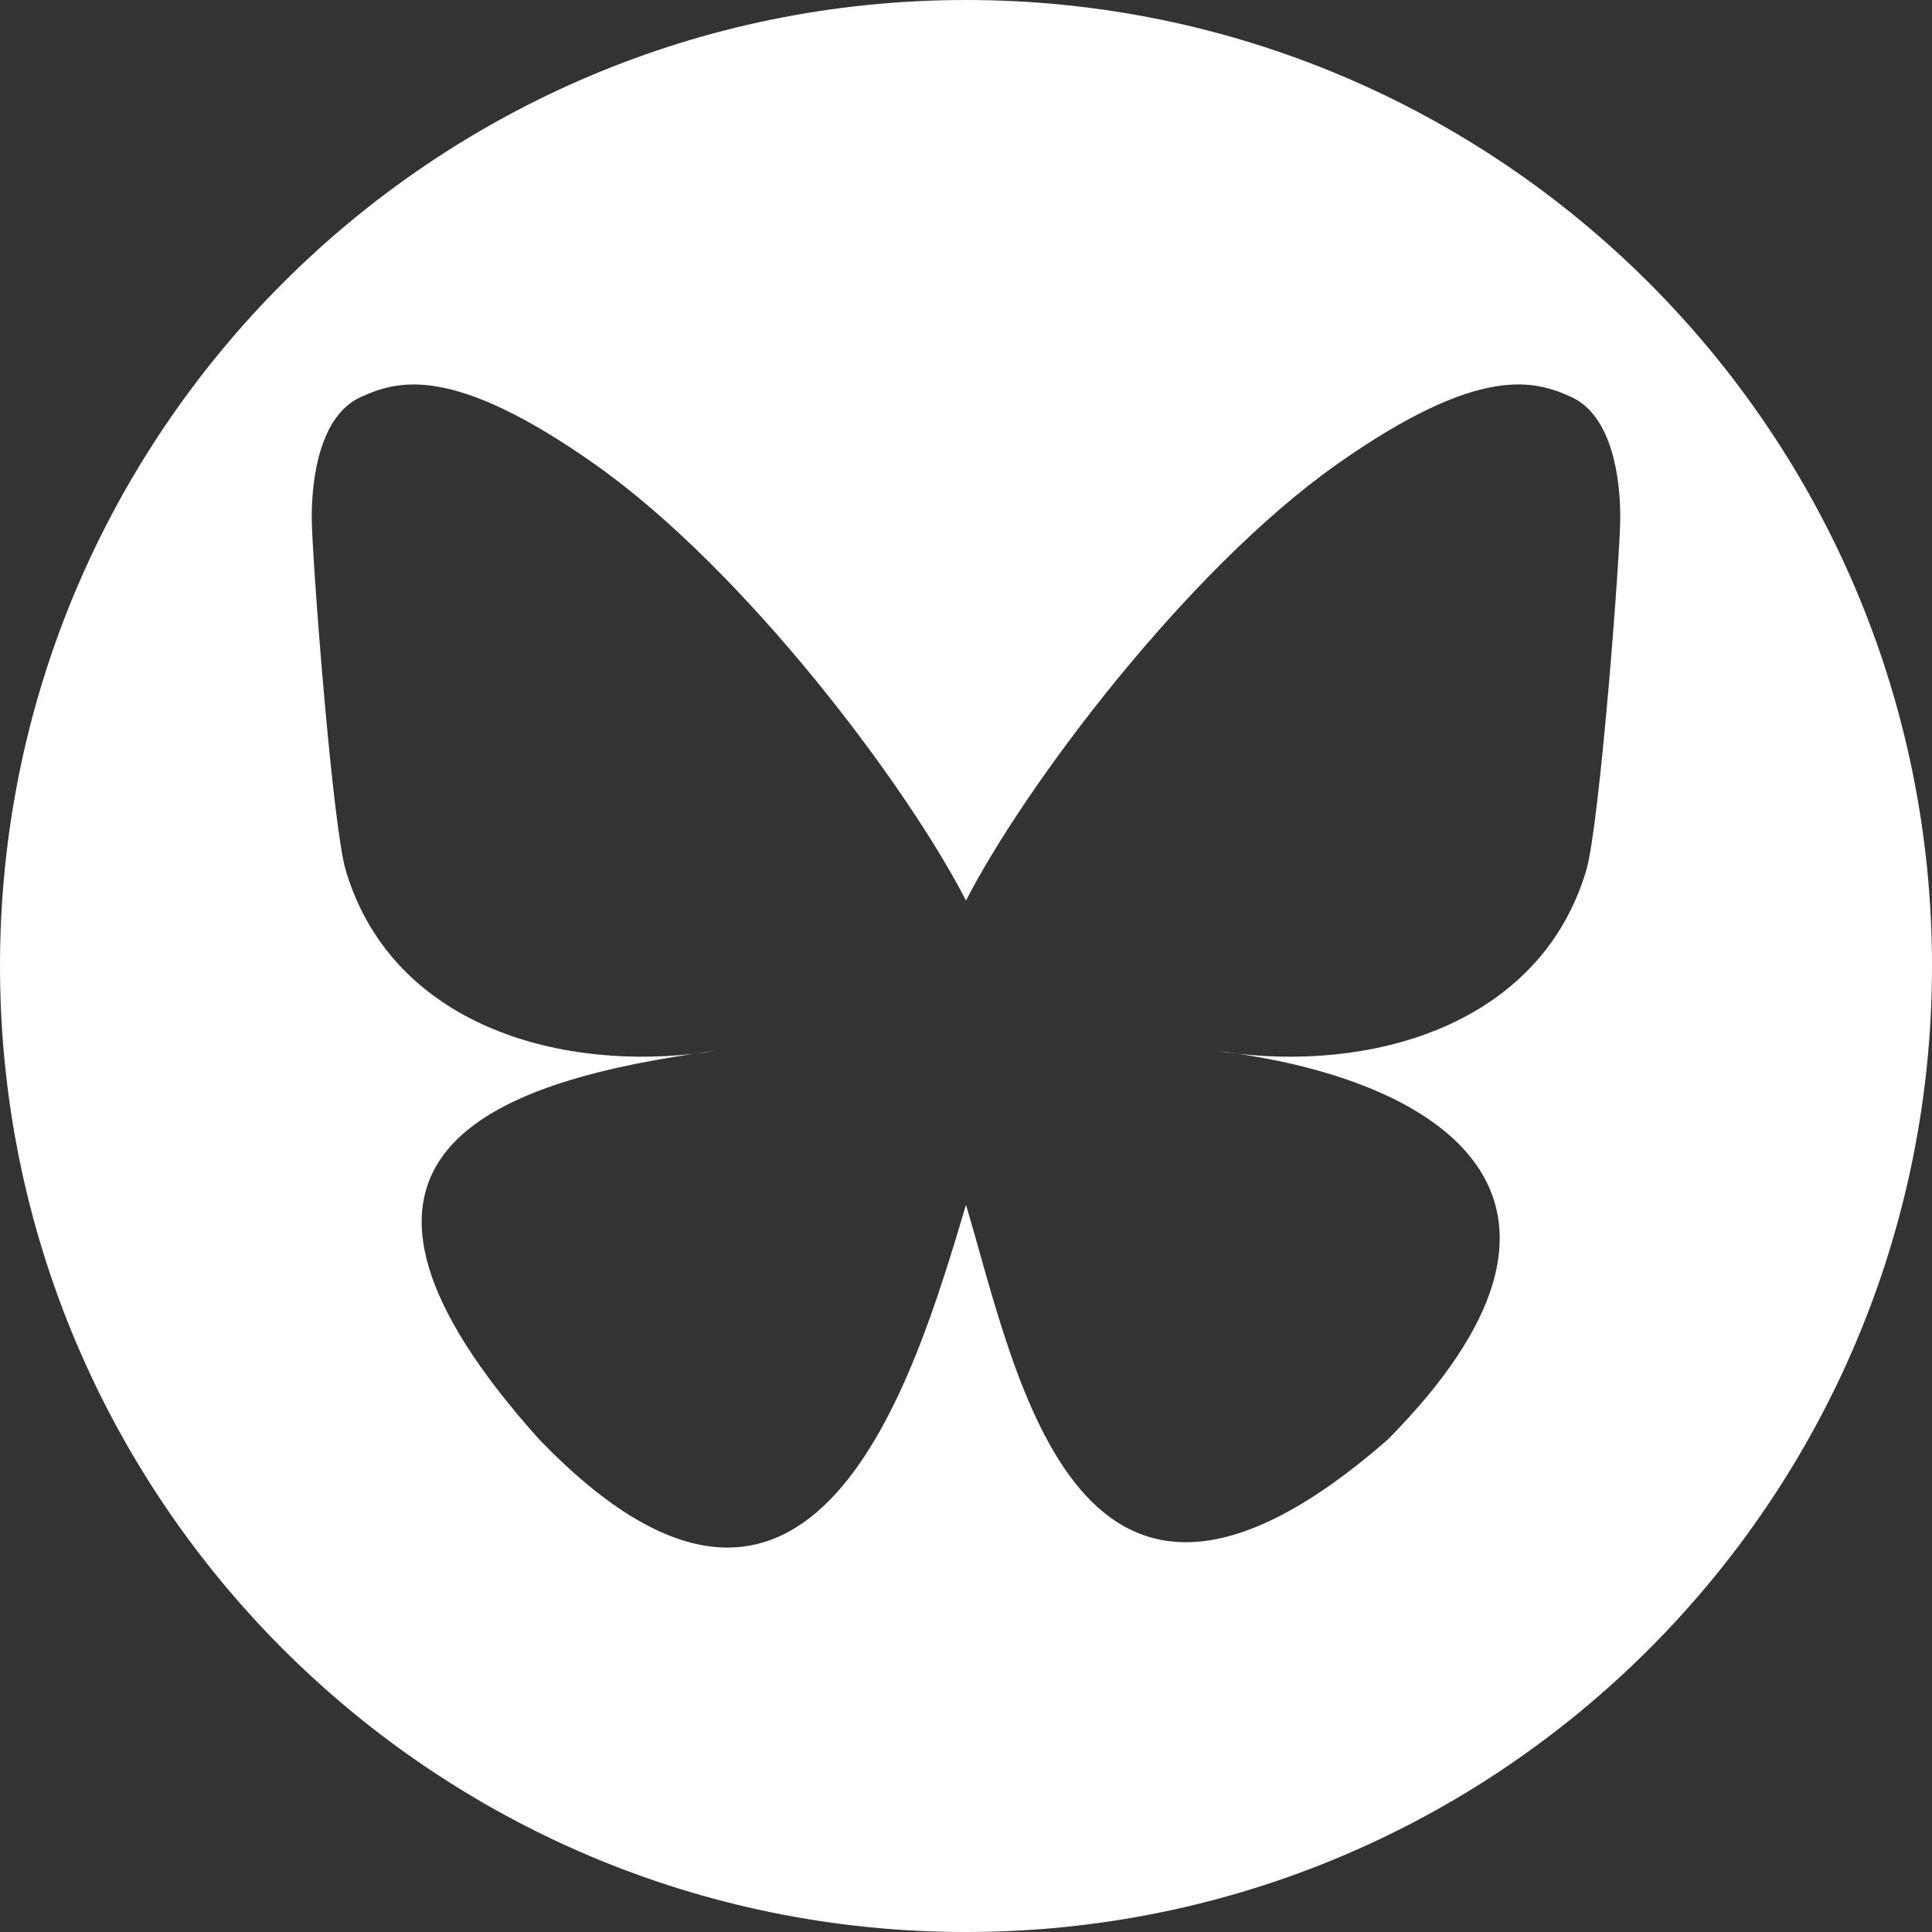
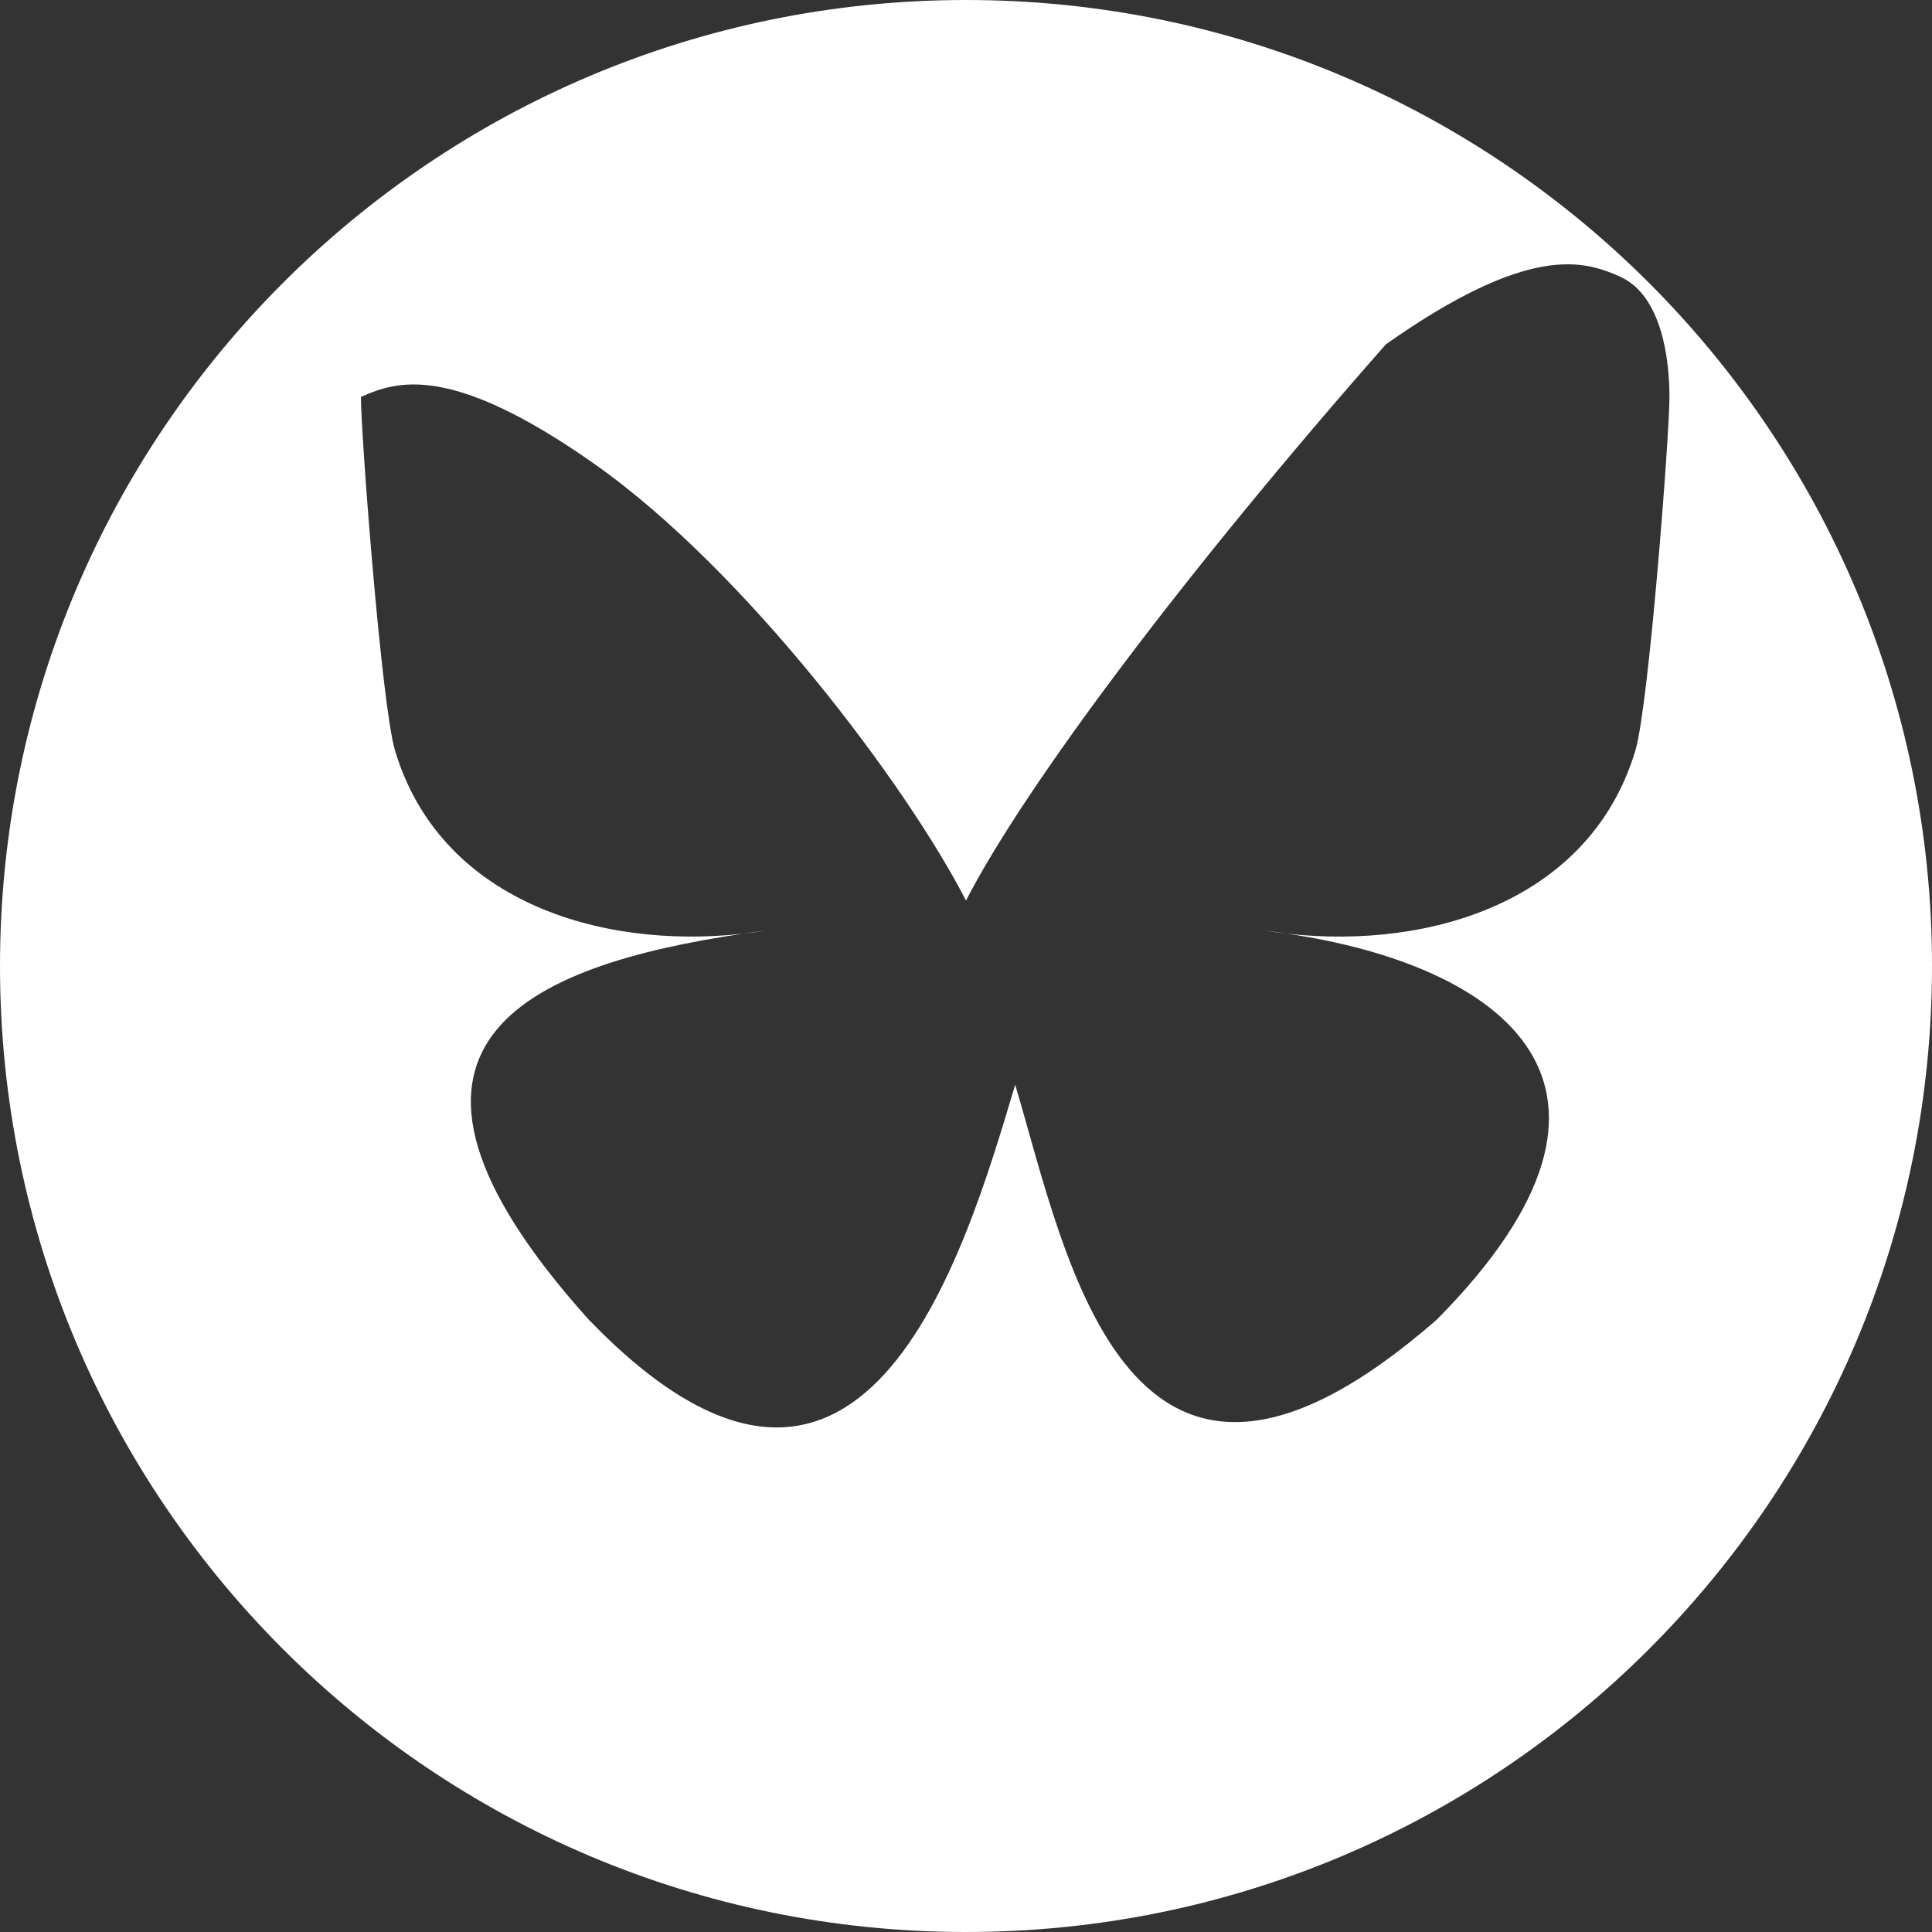
<svg xmlns="http://www.w3.org/2000/svg" version="1.1" id="Capa_1" x="0px" y="0px" width="2500px" height="2500px" viewBox="0 0 2500 2500" enable-background="new 0 0 2500 2500" xml:space="preserve">
  <rect x="0" y="0" width="2500" height="2500" fill="#333333" stroke="none" />
-   <path fill="#FFFFFF" d="M1250,1165.277c-76.681-149.165-285.445-427.031-479.6-564.069  c-185.958-131.322-256.921-108.583-303.358-87.501c-53.879,24.252-63.663,106.93-63.663,155.435  c0,48.71,26.663,398.645,44.026,457.14c57.529,192.983,261.952,258.231,450.321,237.354c9.574-1.447,19.427-2.756,29.279-3.997  c-9.715,1.585-19.431,2.895-29.279,3.997c-275.94,40.925-521.147,141.447-199.602,499.375  c353.587,366.122,484.632-78.545,551.876-303.98c67.245,225.436,144.618,654.12,545.538,303.98  c301.084-303.98,82.678-458.45-193.264-499.375c-9.848-1.103-19.563-2.412-29.279-3.997c9.854,1.241,19.707,2.55,29.279,3.997  c188.369,20.945,392.793-44.371,450.322-237.354c17.363-58.426,44.025-408.498,44.025-457.002c0-48.71-9.783-131.319-63.662-155.709  c-46.438-20.945-117.4-43.683-303.359,87.5C1535.446,738.314,1326.686,1016.252,1250,1165.277z M1250,0  c690.356,0,1250,559.645,1250,1250c0,690.356-559.644,1250-1250,1250C559.645,2500,0,1940.356,0,1250C0,559.644,559.645,0,1250,0z" />
+   <path fill="#FFFFFF" d="M1250,1165.277c-76.681-149.165-285.445-427.031-479.6-564.069  c-185.958-131.322-256.921-108.583-303.358-87.501c0,48.71,26.663,398.645,44.026,457.14c57.529,192.983,261.952,258.231,450.321,237.354c9.574-1.447,19.427-2.756,29.279-3.997  c-9.715,1.585-19.431,2.895-29.279,3.997c-275.94,40.925-521.147,141.447-199.602,499.375  c353.587,366.122,484.632-78.545,551.876-303.98c67.245,225.436,144.618,654.12,545.538,303.98  c301.084-303.98,82.678-458.45-193.264-499.375c-9.848-1.103-19.563-2.412-29.279-3.997c9.854,1.241,19.707,2.55,29.279,3.997  c188.369,20.945,392.793-44.371,450.322-237.354c17.363-58.426,44.025-408.498,44.025-457.002c0-48.71-9.783-131.319-63.662-155.709  c-46.438-20.945-117.4-43.683-303.359,87.5C1535.446,738.314,1326.686,1016.252,1250,1165.277z M1250,0  c690.356,0,1250,559.645,1250,1250c0,690.356-559.644,1250-1250,1250C559.645,2500,0,1940.356,0,1250C0,559.644,559.645,0,1250,0z" />
</svg>